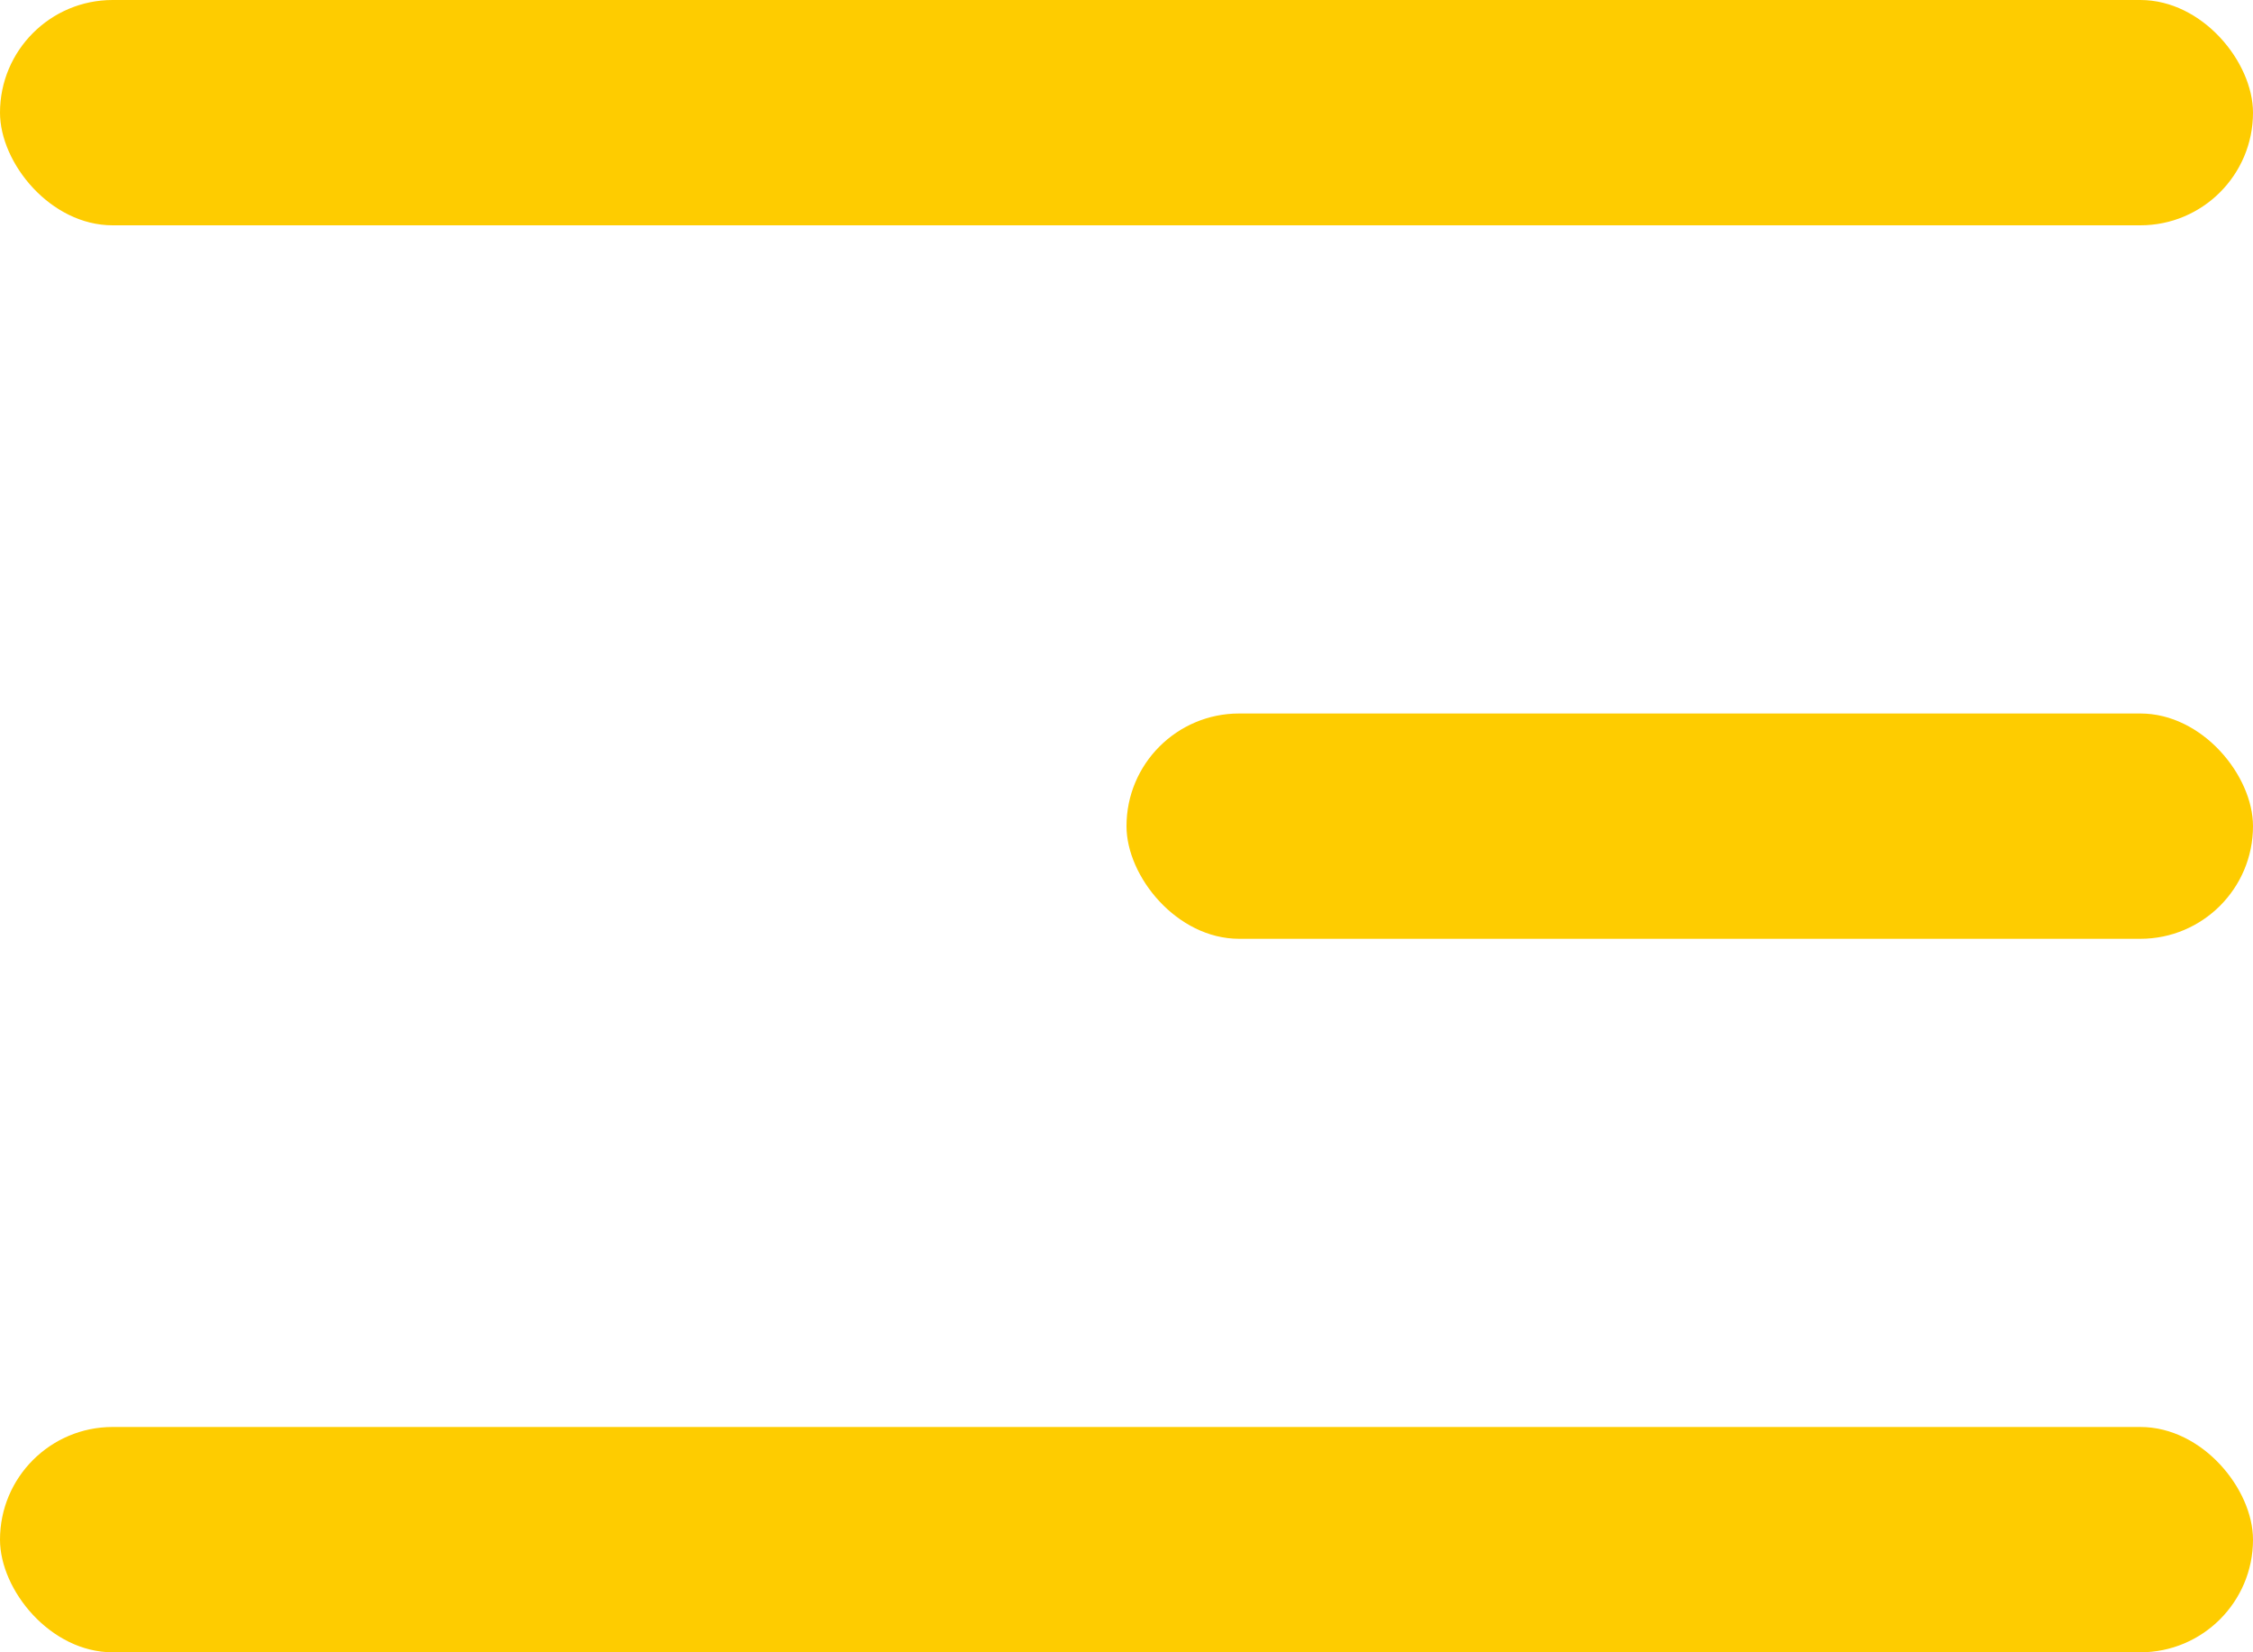
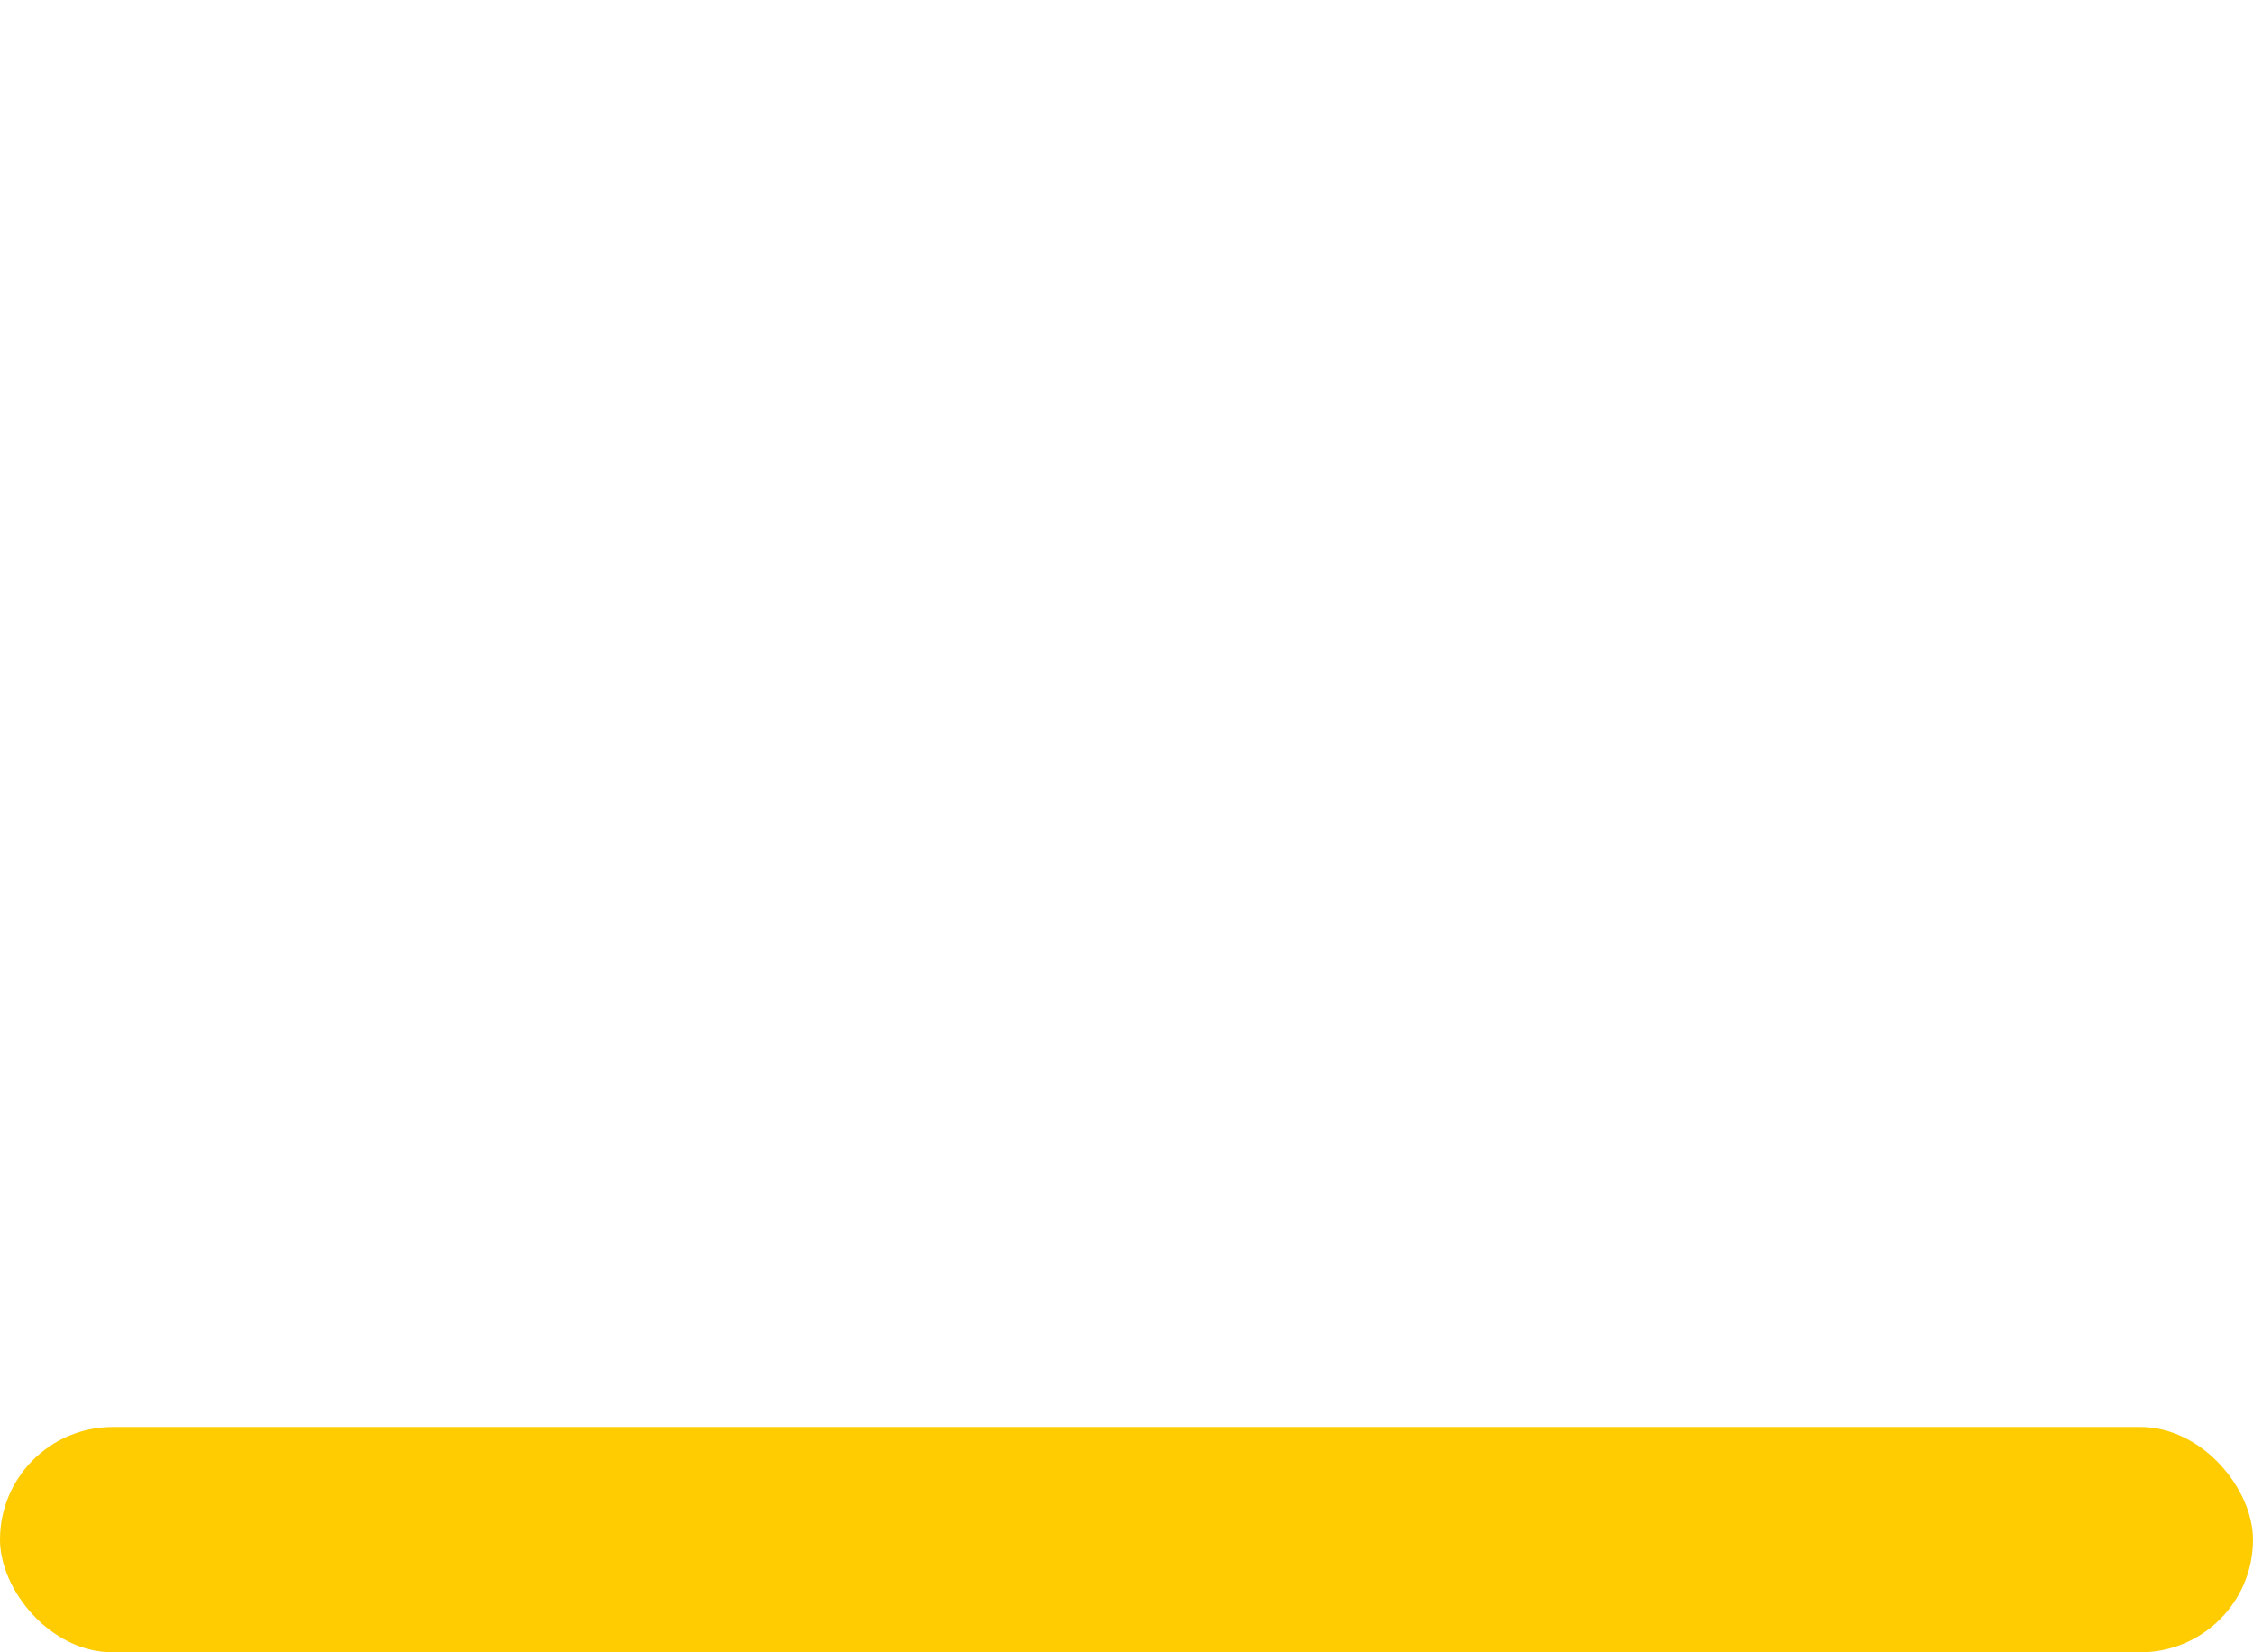
<svg xmlns="http://www.w3.org/2000/svg" viewBox="561 51 300 220">
  <defs>
    <style>
      .cls-1 {
        fill: #fecc00;
      }
    </style>
  </defs>
-   <rect id="Rectangle_1" data-name="Rectangle 1" class="cls-1" width="300" height="30" rx="15" transform="translate(561 51)" />
-   <rect id="Rectangle_1-2" data-name="Rectangle 1" class="cls-1" width="150" height="30" rx="15" transform="translate(711 146)" />
  <rect id="Rectangle_1-3" data-name="Rectangle 1" class="cls-1" width="300" height="30" rx="15" transform="translate(561 241)" />
</svg>